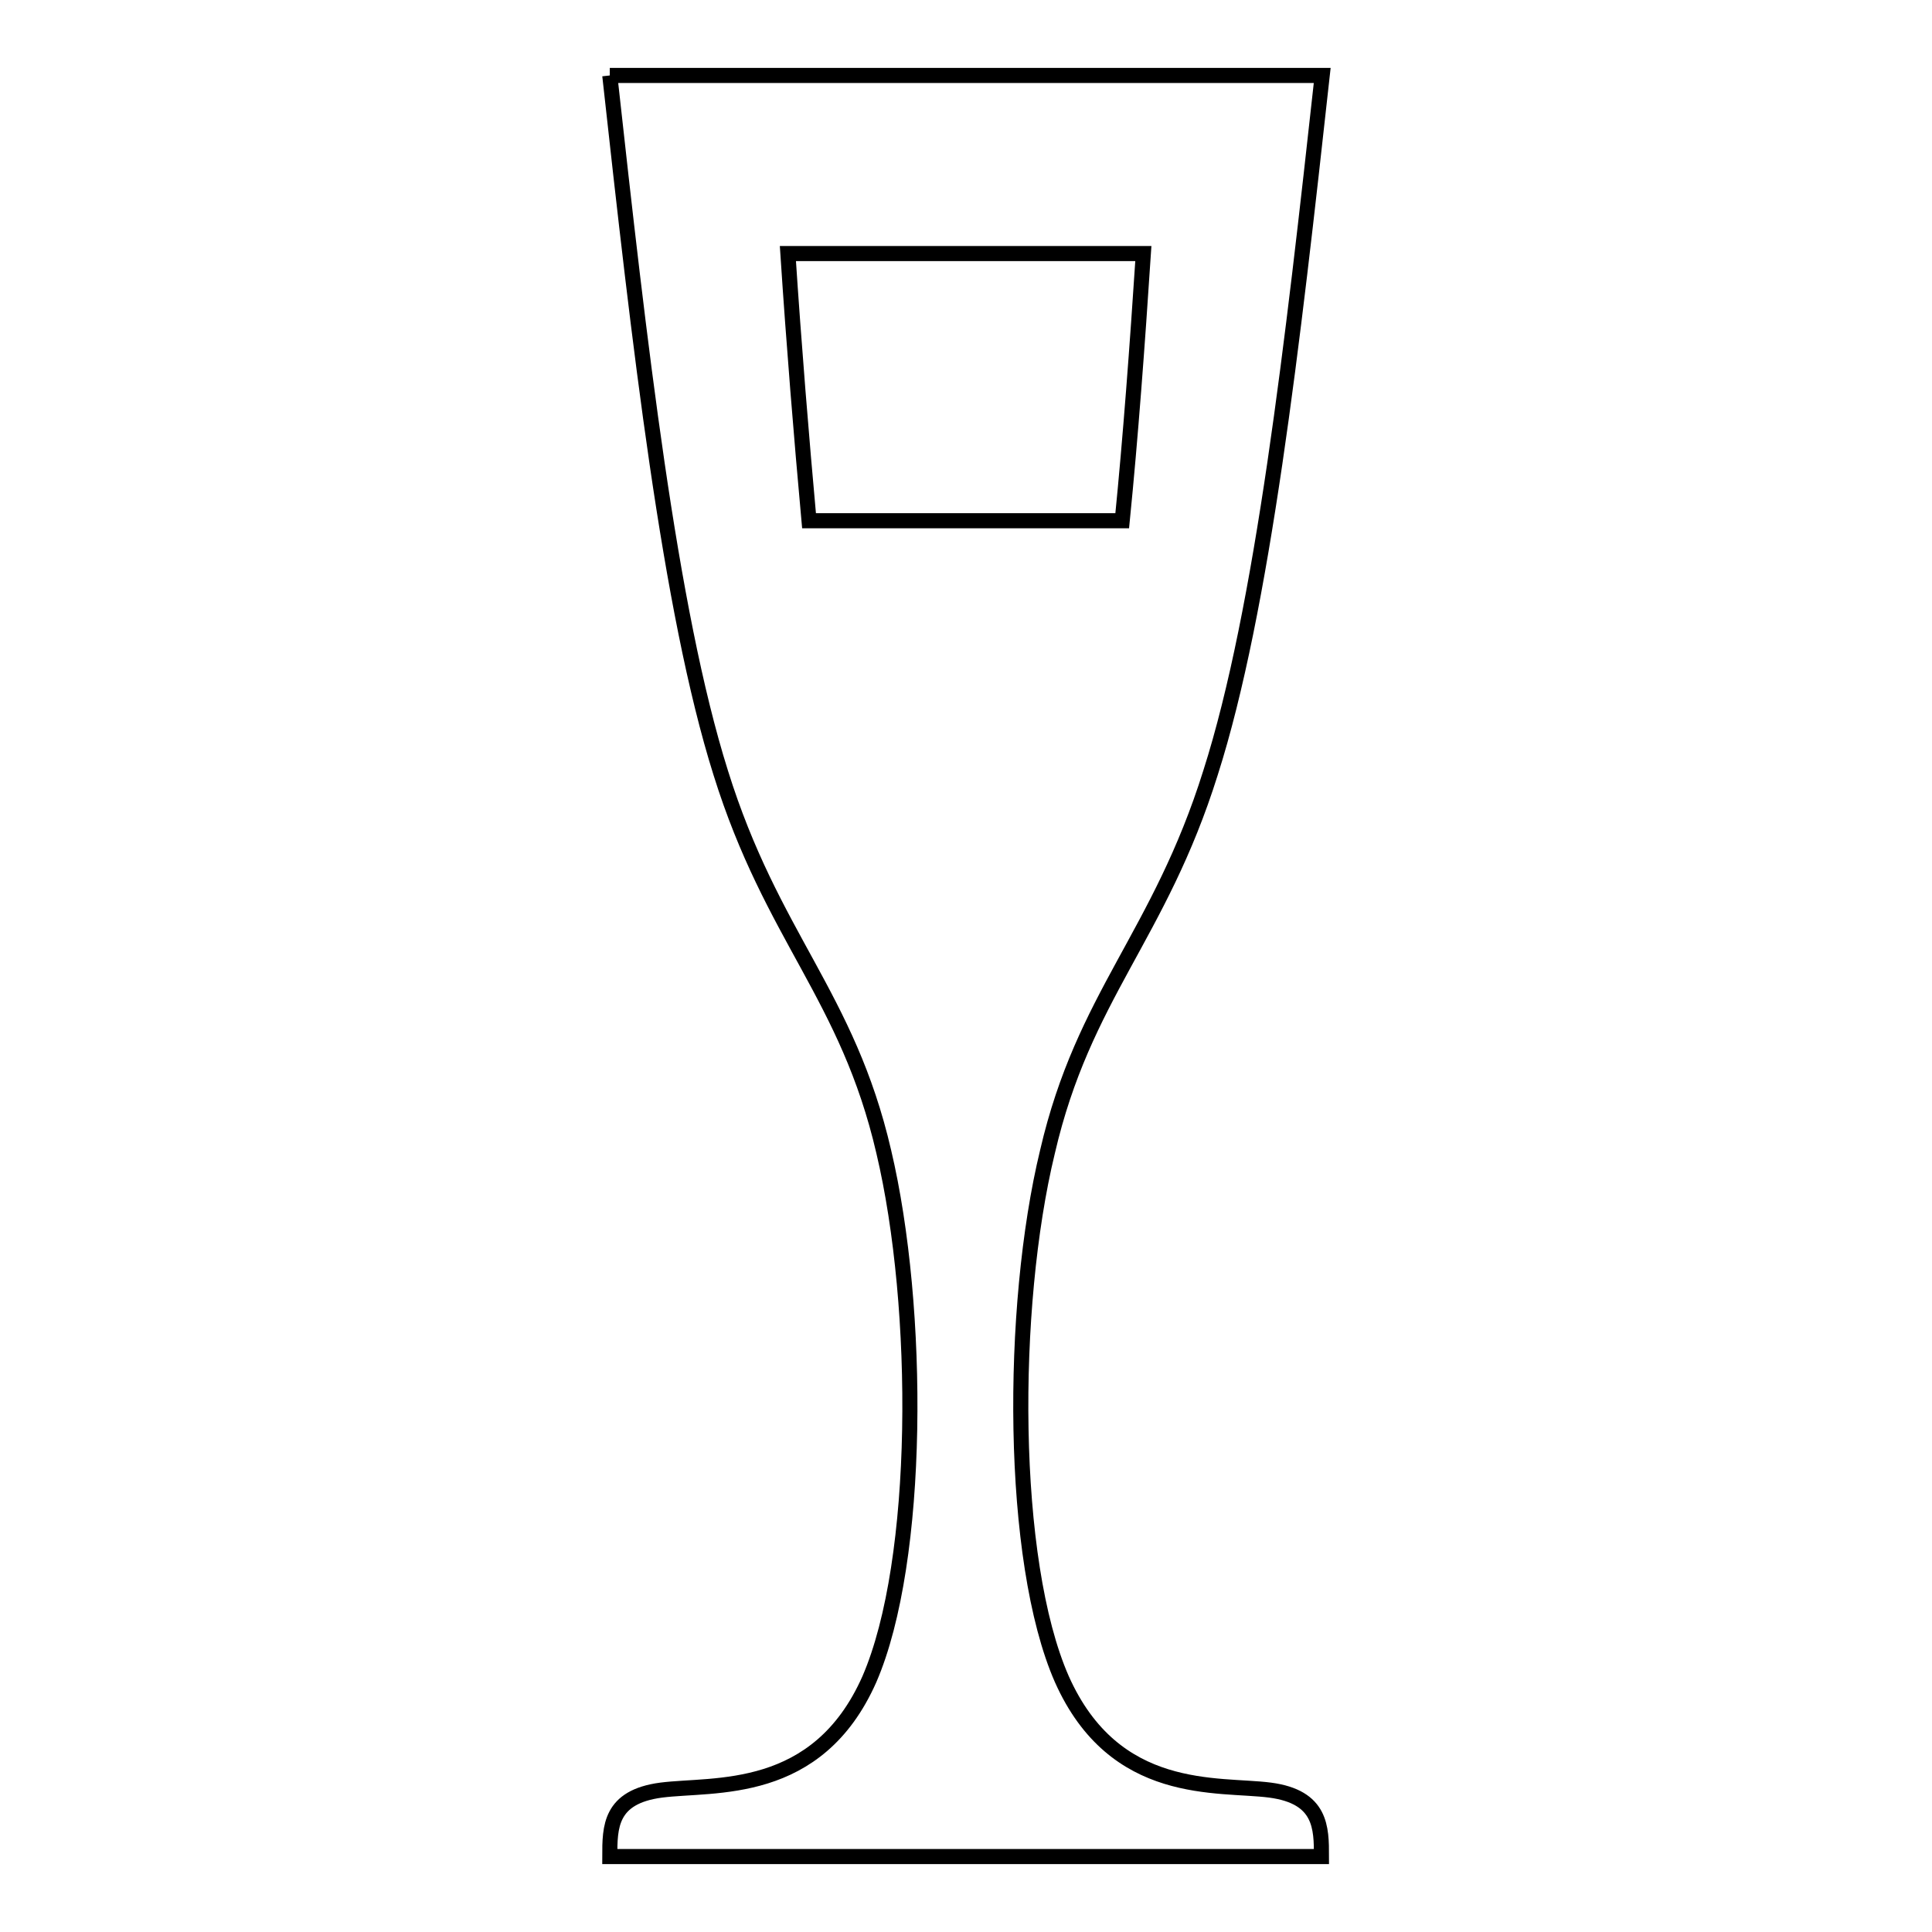
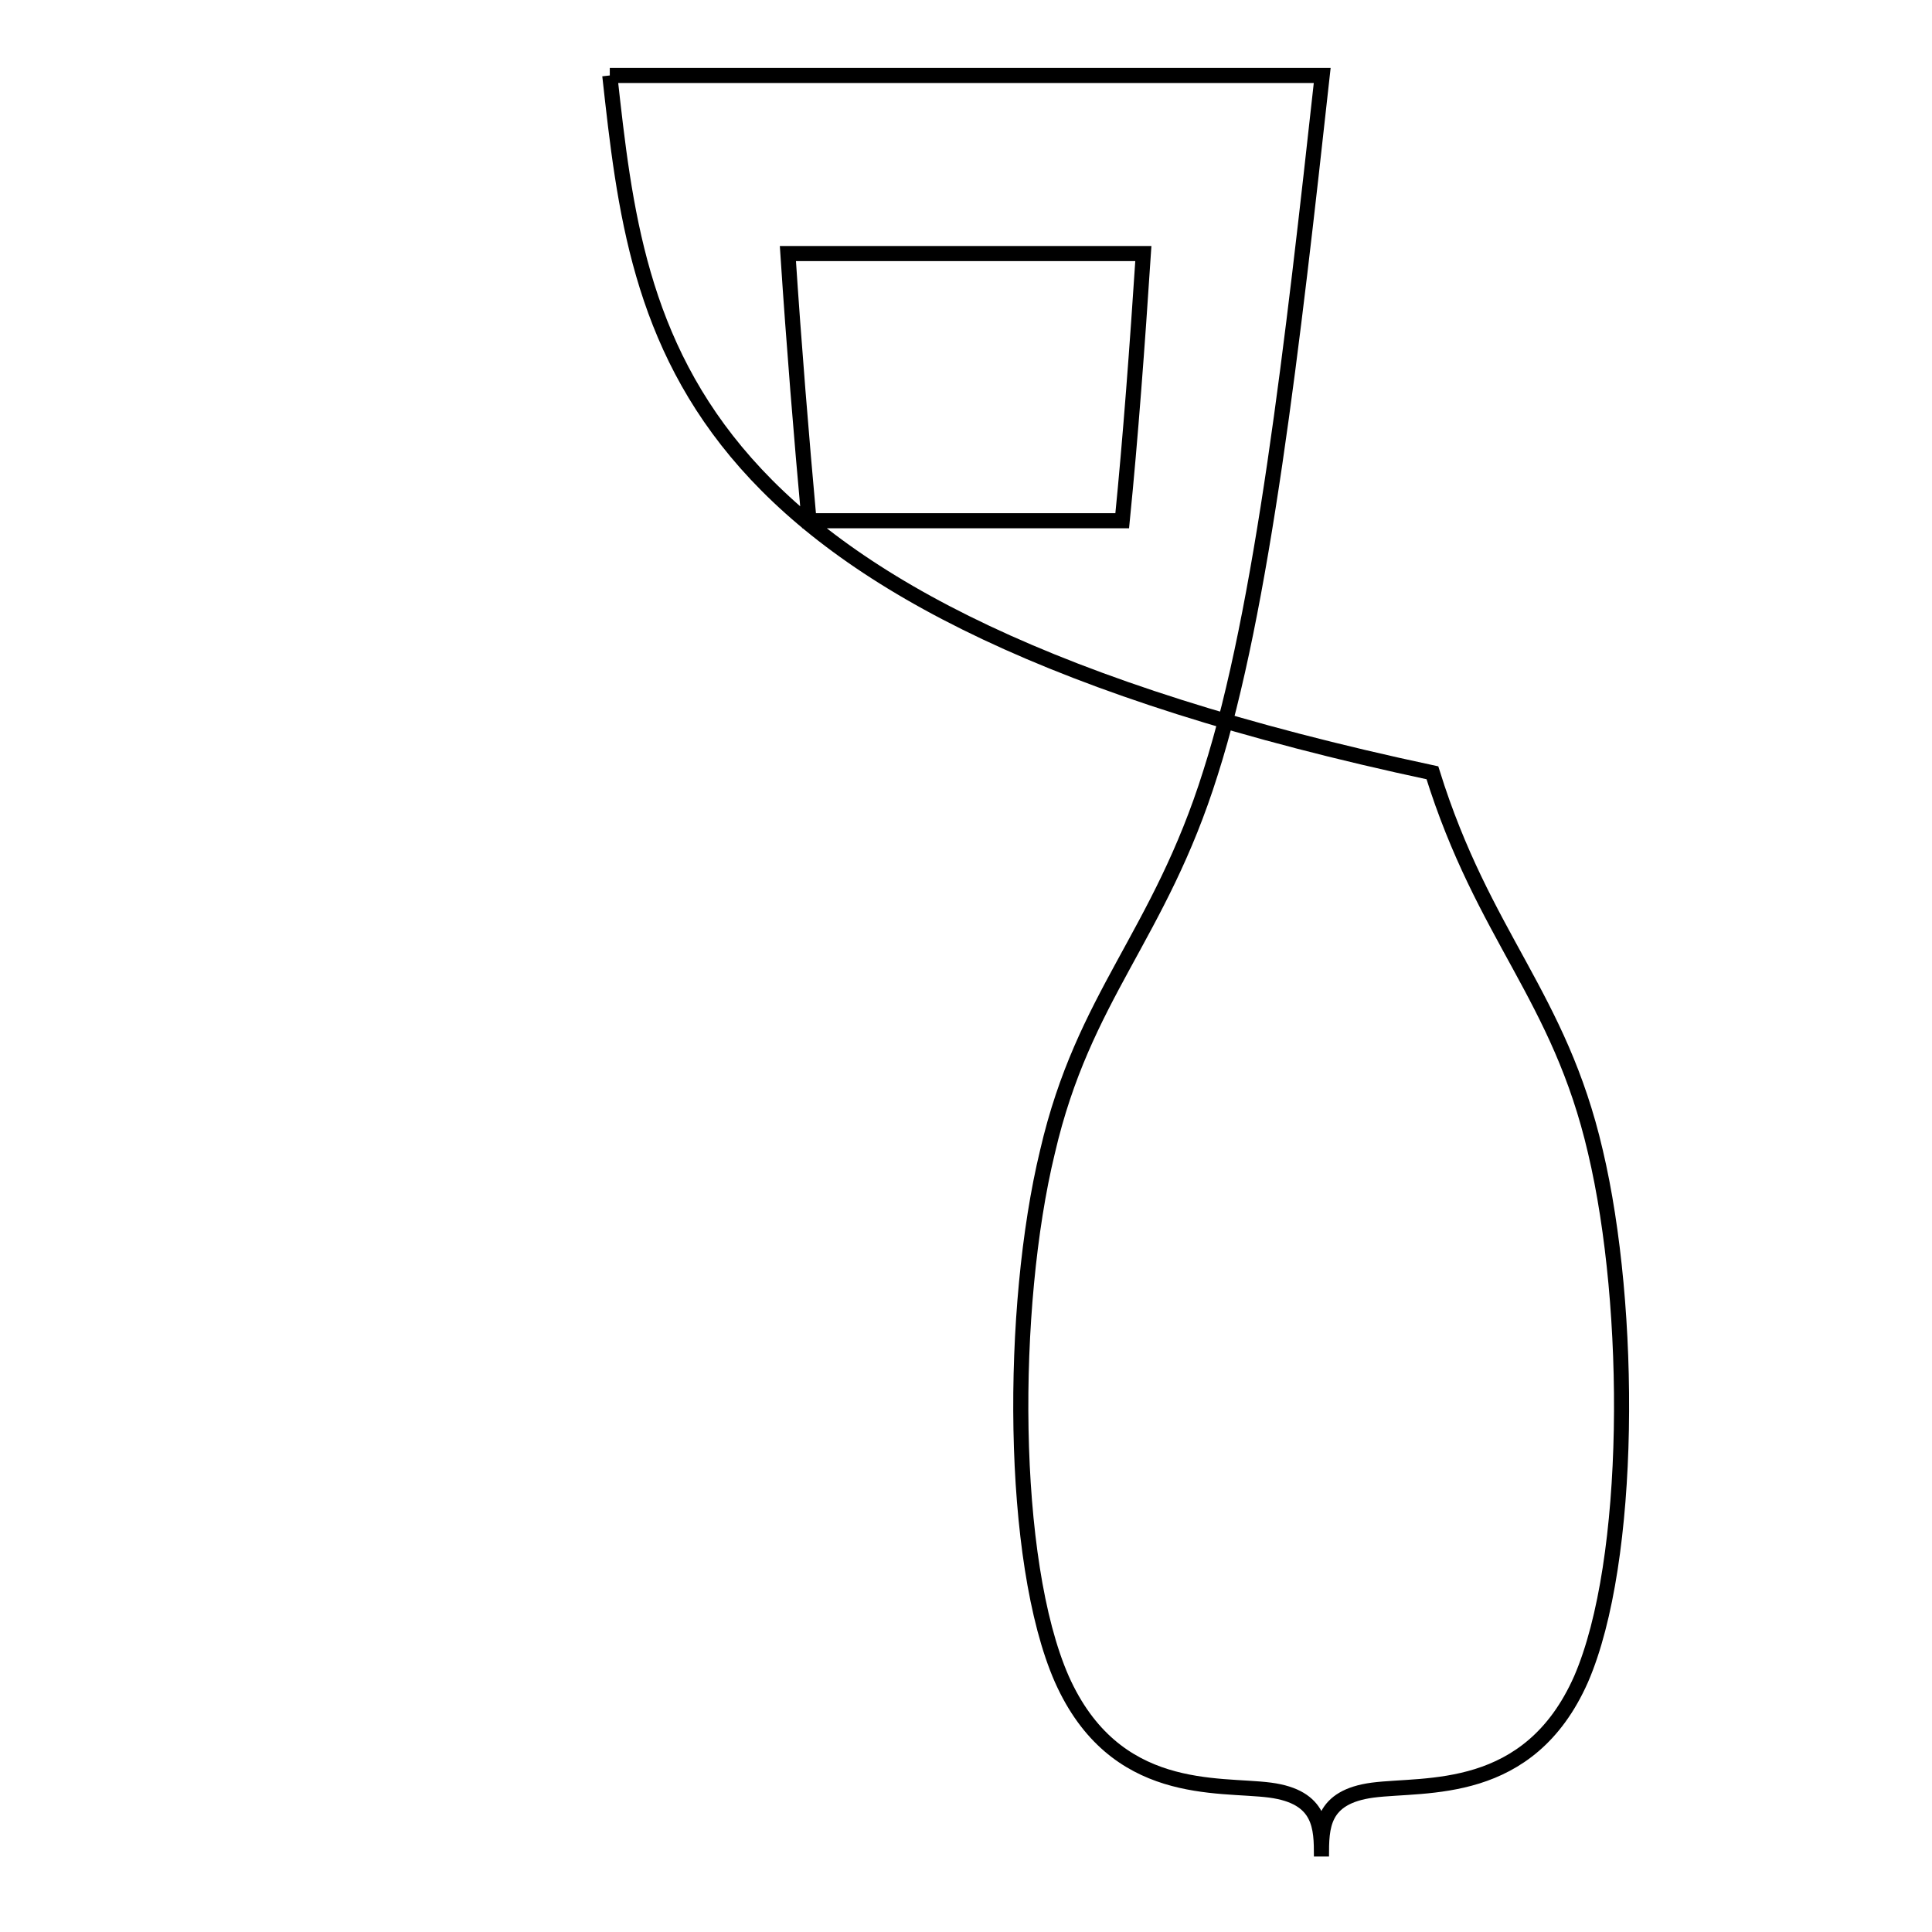
<svg xmlns="http://www.w3.org/2000/svg" version="1.1" x="0px" y="0px" viewBox="0 0 256 256" enable-background="new 0 0 256 256" xml:space="preserve">
  <g>
-     <path stroke-width="2" fill-opacity="0" stroke="#000000" d="M80.8,10h94.4c-3.9,35.4-7.9,70.8-14.8,92.4c-6.8,21.7-16.8,29.5-21.6,50.2c-5,20.6-5,54.2,1.9,69.9 c7,15.7,20.7,13.8,27.6,14.7c6.8,0.9,6.8,5,6.8,8.8H80.8c0-3.9,0-7.9,6.8-8.8c7-0.9,20.7,0.9,27.6-14.7c6.8-15.7,6.8-49.2,1.9-69.9 c-4.8-20.7-14.8-28.4-21.6-50.2C88.7,80.8,84.7,45.4,80.8,10 M104.4,33.6c0.8,12.2,1.8,24.4,2.8,35.4h41.5c1.1-11,2-23.2,2.8-35.4 H104.4L104.4,33.6z" />
+     <path stroke-width="2" fill-opacity="0" stroke="#000000" d="M80.8,10h94.4c-3.9,35.4-7.9,70.8-14.8,92.4c-6.8,21.7-16.8,29.5-21.6,50.2c-5,20.6-5,54.2,1.9,69.9 c7,15.7,20.7,13.8,27.6,14.7c6.8,0.9,6.8,5,6.8,8.8c0-3.9,0-7.9,6.8-8.8c7-0.9,20.7,0.9,27.6-14.7c6.8-15.7,6.8-49.2,1.9-69.9 c-4.8-20.7-14.8-28.4-21.6-50.2C88.7,80.8,84.7,45.4,80.8,10 M104.4,33.6c0.8,12.2,1.8,24.4,2.8,35.4h41.5c1.1-11,2-23.2,2.8-35.4 H104.4L104.4,33.6z" />
  </g>
</svg>